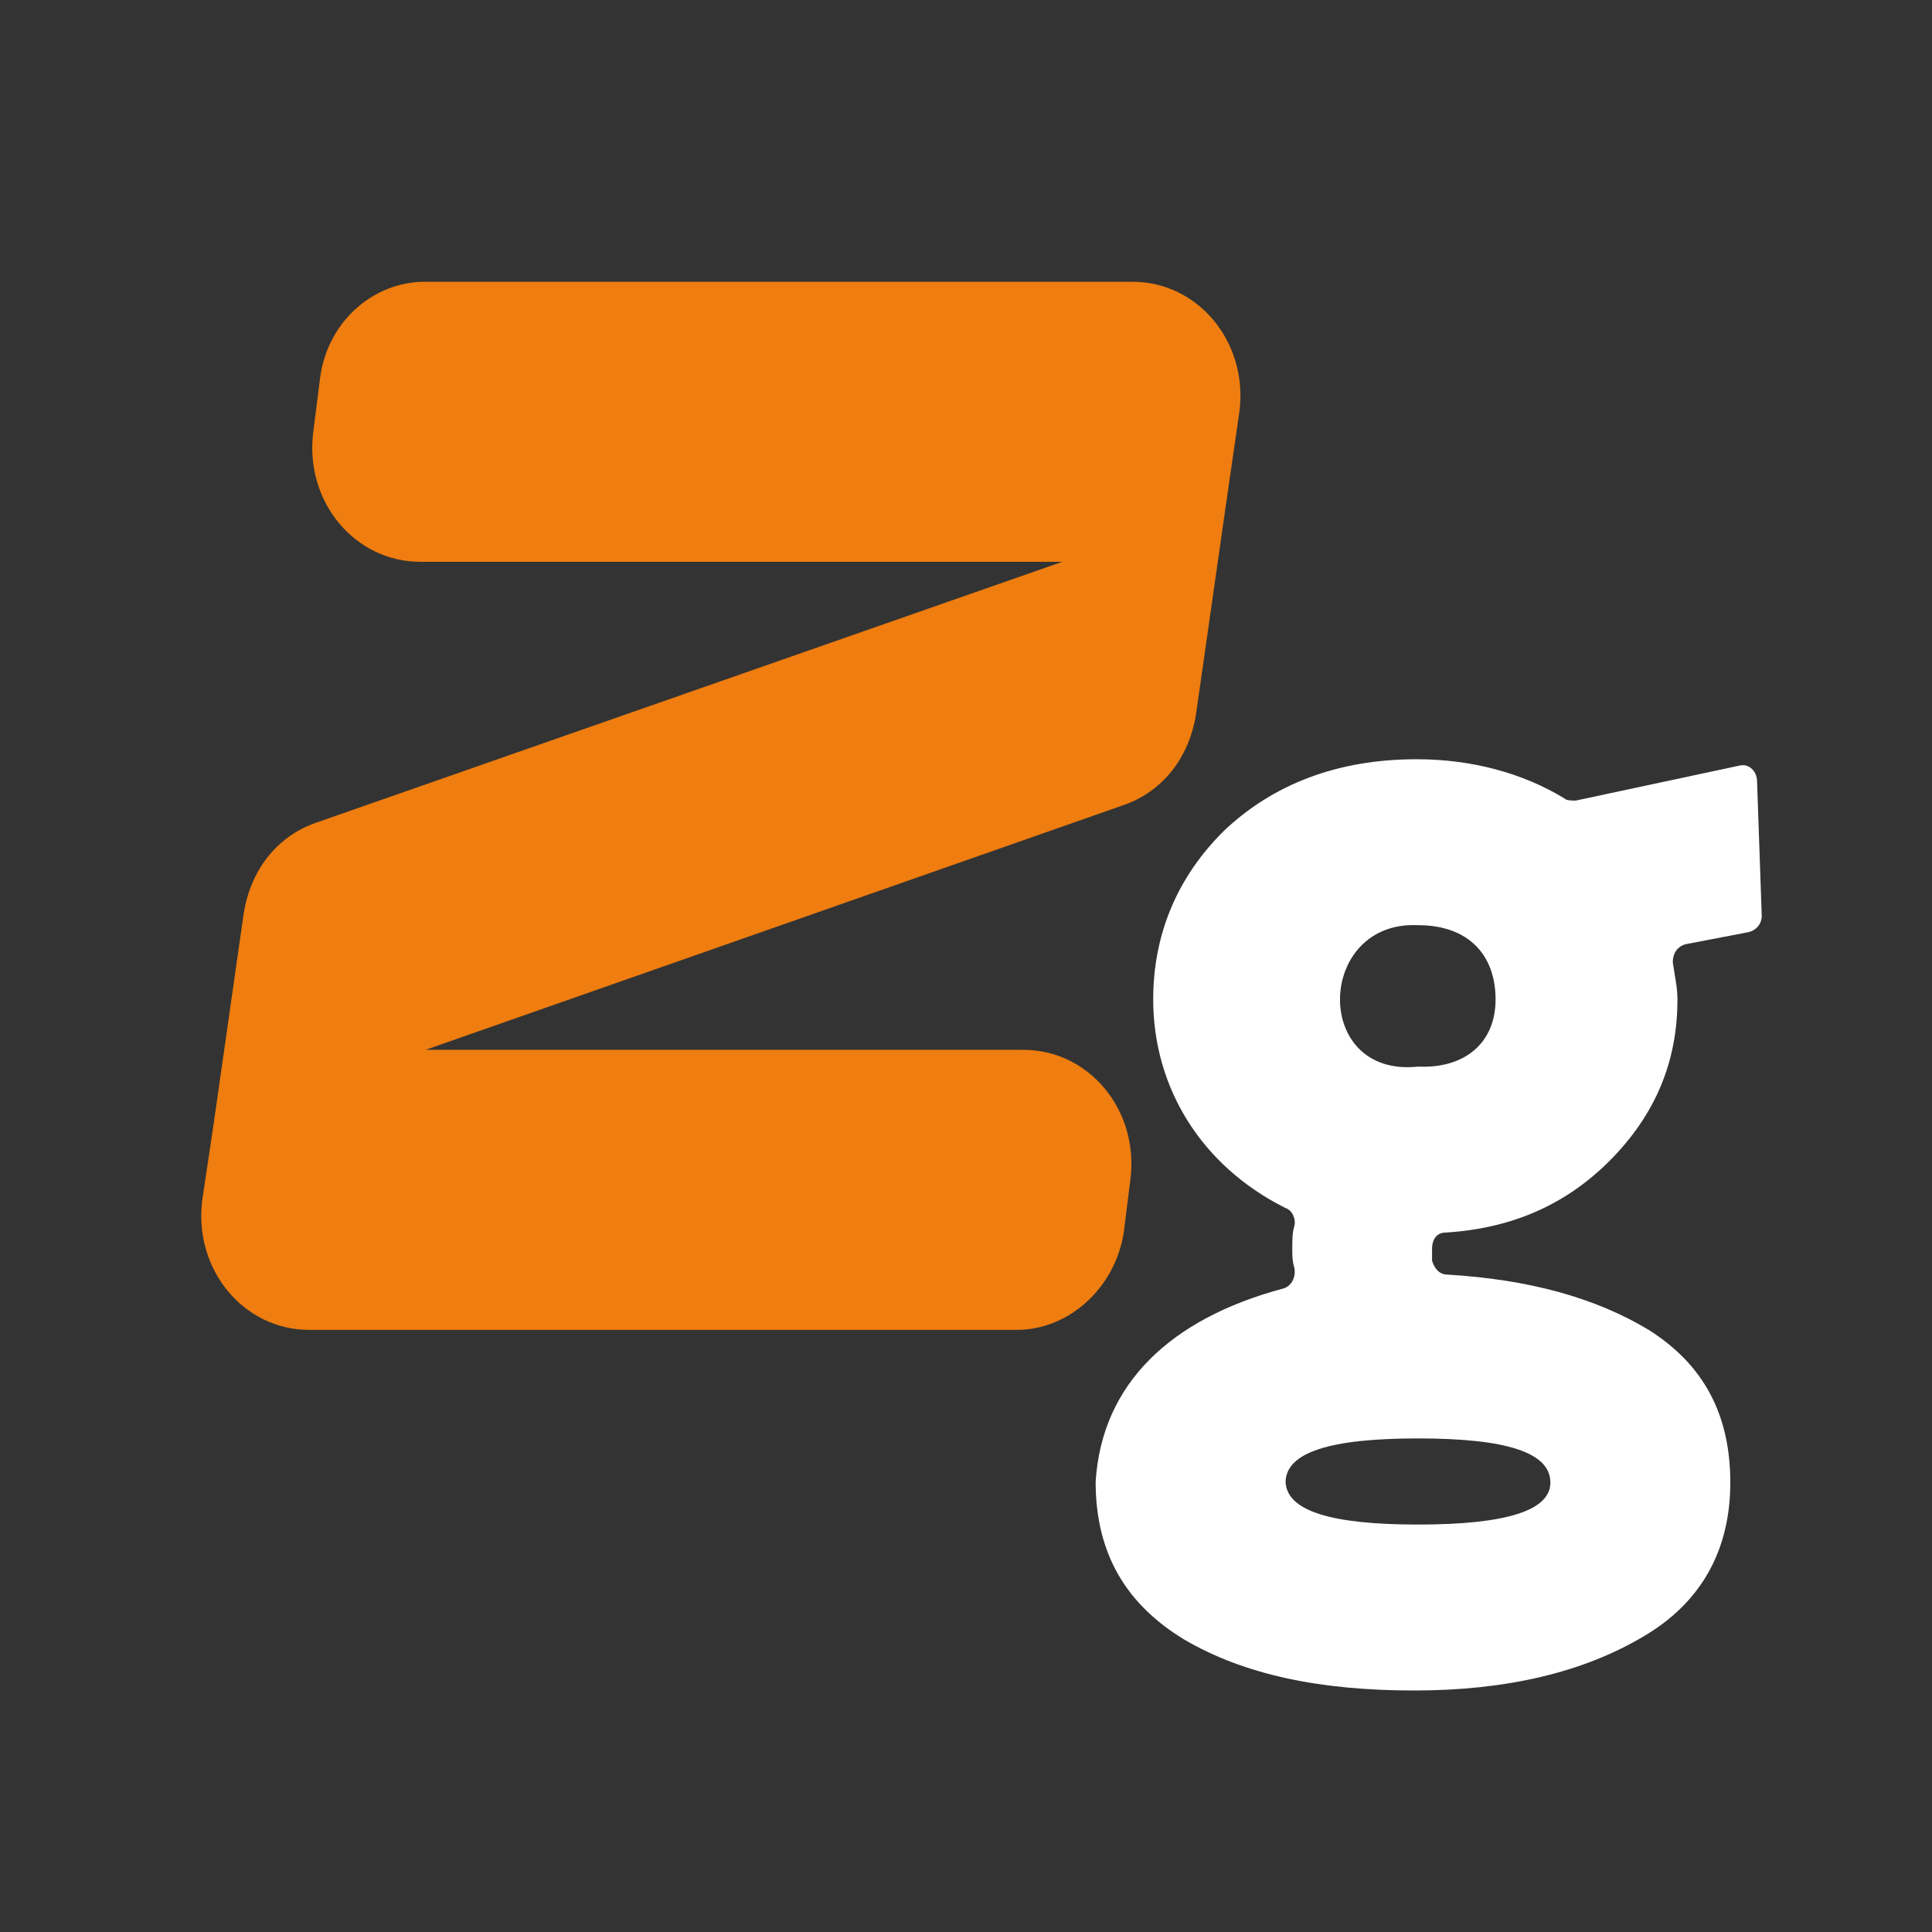
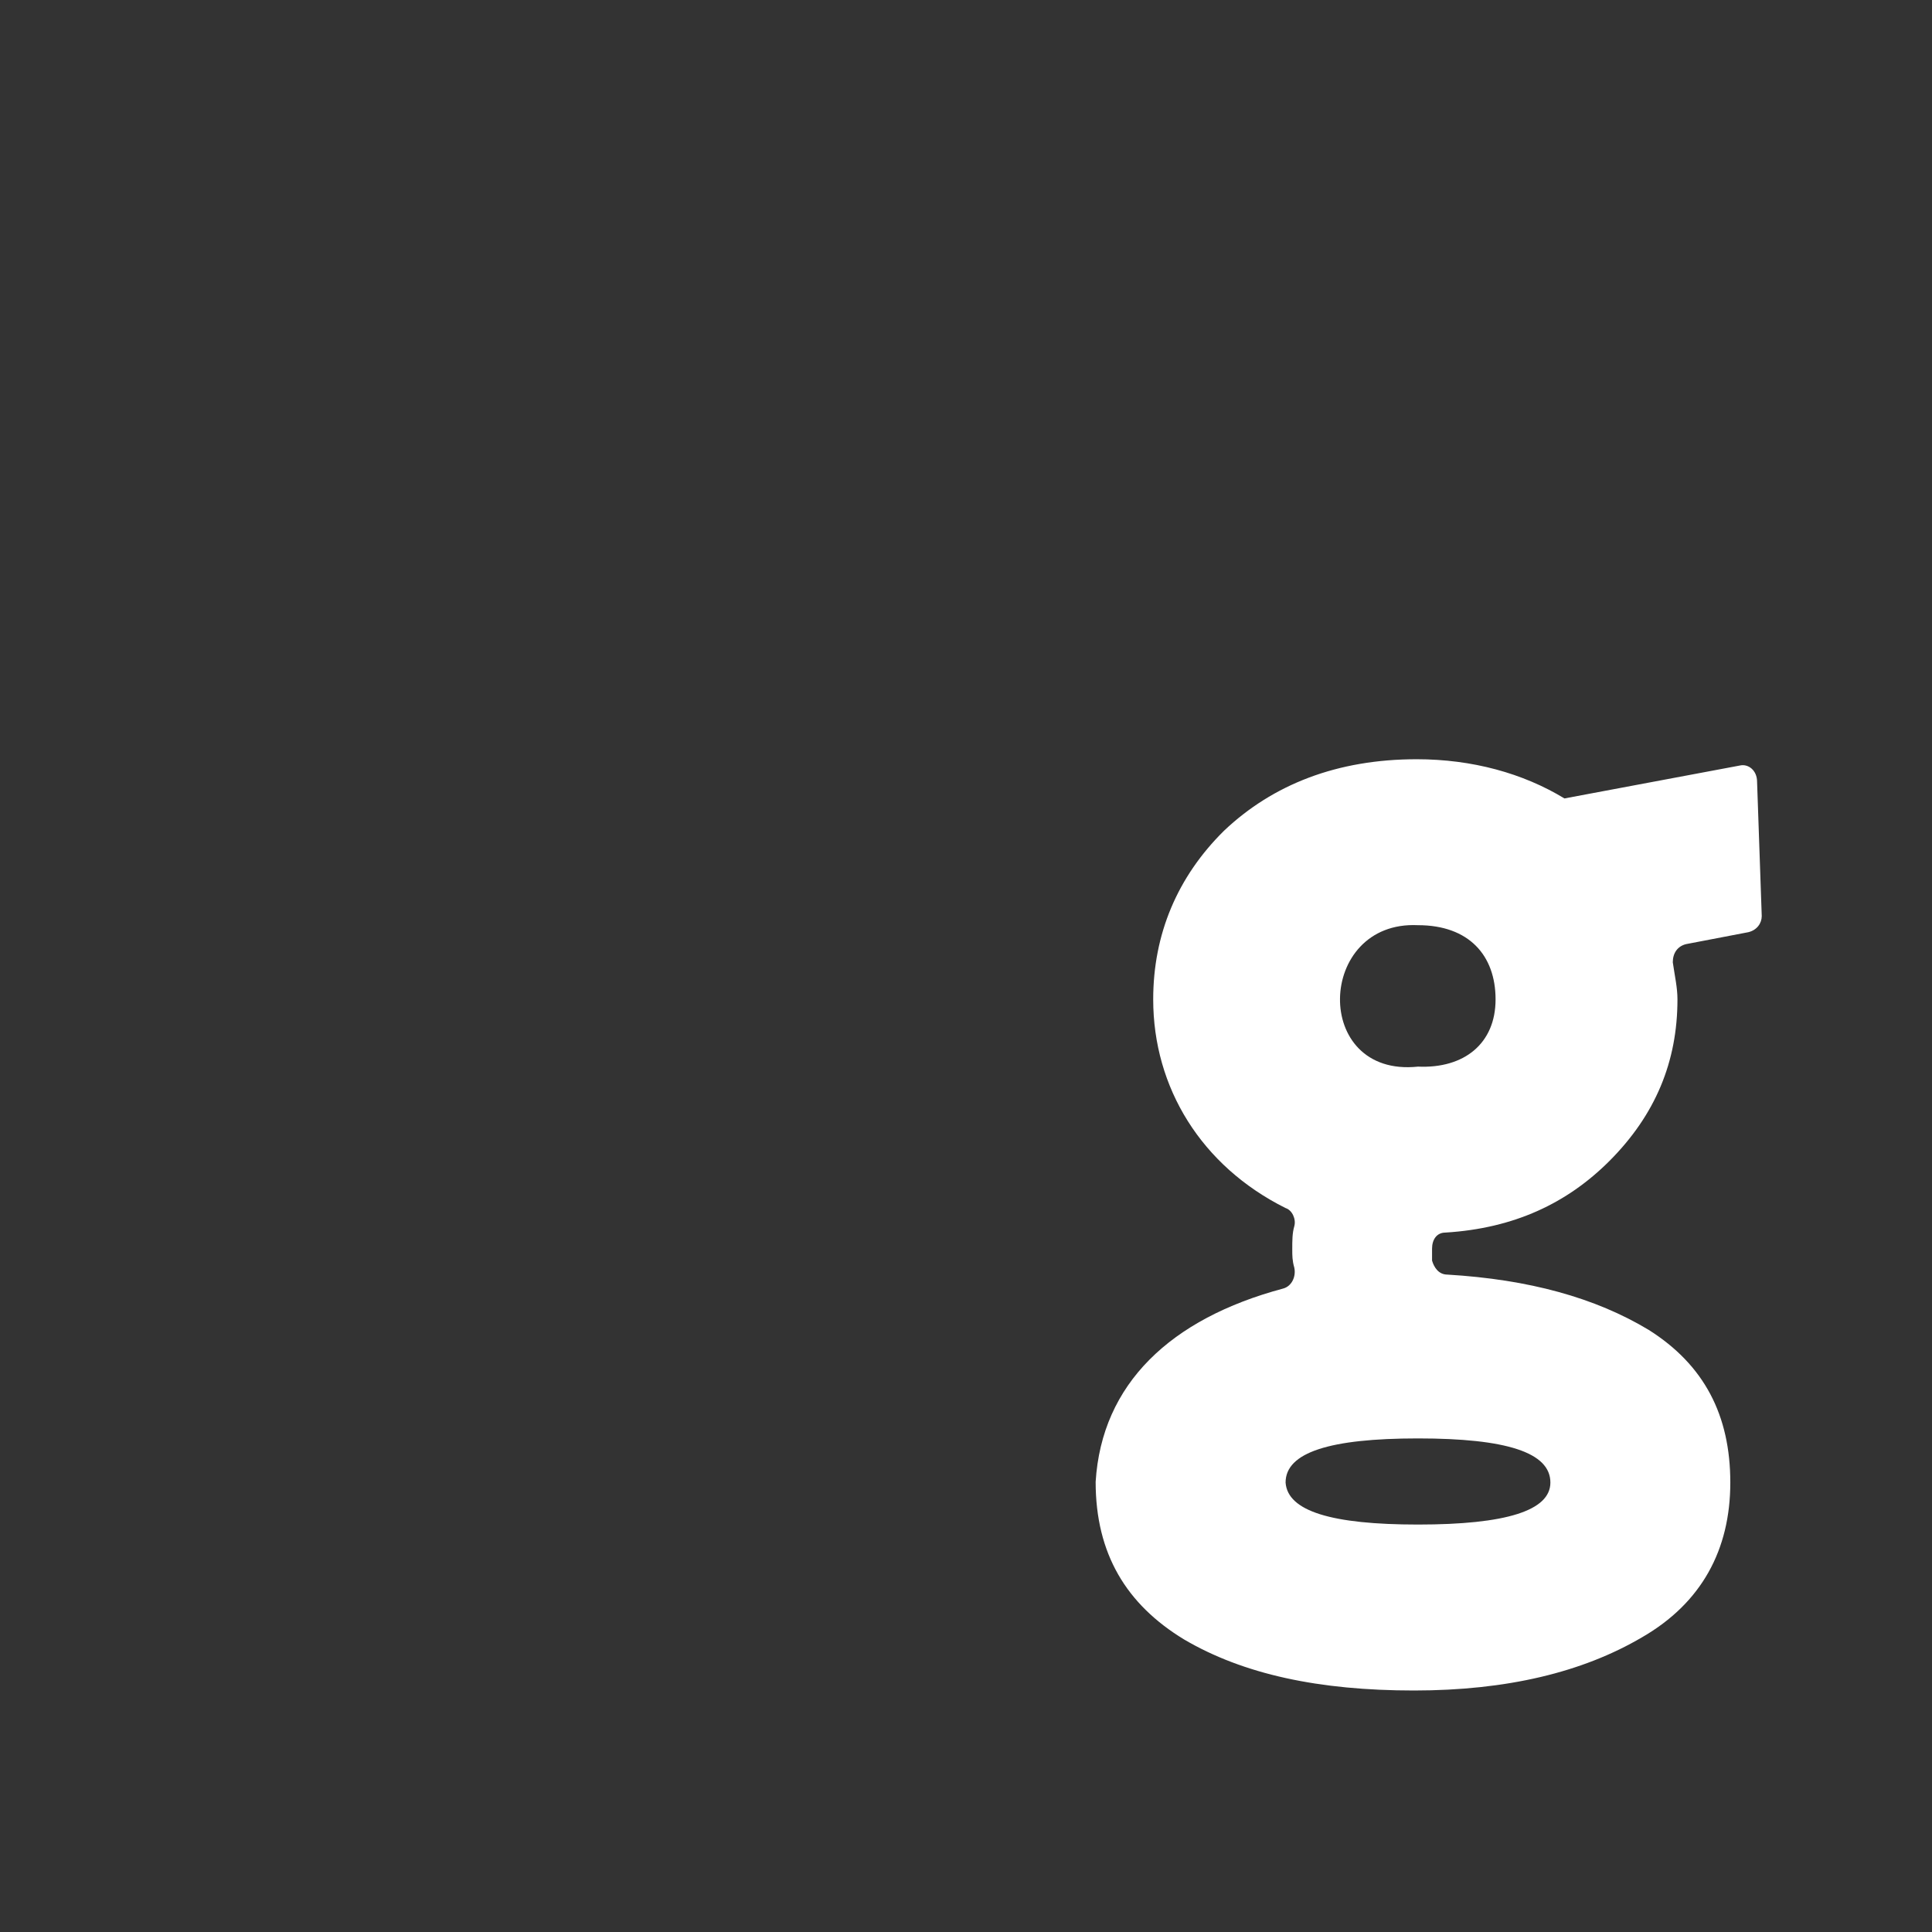
<svg xmlns="http://www.w3.org/2000/svg" width="48" height="48" viewBox="0 0 48 48" fill="none">
  <rect x="0" y="0" width="48" height="48" fill="#333333" stroke="none" />
-   <path d="M31.874 32.015C32.089 31.962 32.206 31.719 32.156 31.492C32.106 31.319 32.106 31.197 32.106 31.04C32.106 30.814 32.106 30.64 32.156 30.466C32.206 30.293 32.106 30.066 31.94 30.014C29.847 28.97 28.651 27.022 28.651 24.83C28.651 23.212 29.249 21.786 30.412 20.638C31.625 19.49 33.22 18.863 35.197 18.863C36.576 18.863 37.838 19.211 38.868 19.837C38.918 19.89 39.035 19.89 39.151 19.89L43.222 19.02C43.437 18.968 43.654 19.142 43.654 19.42L43.77 22.76C43.77 22.934 43.654 23.108 43.437 23.16L41.892 23.456C41.676 23.508 41.56 23.682 41.56 23.908C41.61 24.256 41.676 24.535 41.676 24.83C41.676 26.378 41.128 27.701 39.981 28.849C38.935 29.892 37.622 30.518 35.911 30.623C35.695 30.623 35.579 30.797 35.579 31.023V31.319C35.629 31.492 35.745 31.667 35.961 31.667C37.988 31.788 39.633 32.241 40.962 33.041C42.341 33.911 42.989 35.163 42.989 36.833C42.989 38.503 42.275 39.825 40.796 40.678C39.317 41.547 37.44 42 35.13 42C32.771 42 30.893 41.599 29.415 40.73C27.986 39.86 27.221 38.607 27.221 36.816C27.371 34.38 29.082 32.763 31.874 32.015ZM35.23 37.877C37.423 37.877 38.519 37.529 38.519 36.833C38.519 36.085 37.423 35.737 35.23 35.737C33.037 35.737 31.94 36.085 31.94 36.833C31.99 37.546 33.087 37.877 35.23 37.877ZM37.157 24.83C37.157 23.734 36.493 22.986 35.23 22.986C32.704 22.865 32.588 26.778 35.23 26.5C36.376 26.552 37.157 25.926 37.157 24.83Z" fill="white" />
-   <path d="M7.949 9.418L7.782 10.74C7.567 12.462 8.813 13.958 10.441 13.958H26.391L7.832 20.447C6.852 20.795 6.221 21.648 6.055 22.691L5.307 27.927L5.024 29.823C4.809 31.545 6.055 33.041 7.683 33.041H25.261C26.557 33.041 27.704 31.998 27.919 30.623L28.085 29.301C28.302 27.579 27.056 26.083 25.427 26.083H10.573L27.936 19.995C28.916 19.646 29.548 18.794 29.714 17.75L30.462 12.514L30.794 10.218C31.01 8.496 29.764 7 28.136 7H10.557C9.916 7.001 9.297 7.248 8.817 7.693C8.336 8.138 8.028 8.751 7.949 9.418Z" fill="#EF7D0F" />
+   <path d="M31.874 32.015C32.089 31.962 32.206 31.719 32.156 31.492C32.106 31.319 32.106 31.197 32.106 31.04C32.106 30.814 32.106 30.64 32.156 30.466C32.206 30.293 32.106 30.066 31.94 30.014C29.847 28.97 28.651 27.022 28.651 24.83C28.651 23.212 29.249 21.786 30.412 20.638C31.625 19.49 33.22 18.863 35.197 18.863C36.576 18.863 37.838 19.211 38.868 19.837L43.222 19.02C43.437 18.968 43.654 19.142 43.654 19.42L43.77 22.76C43.77 22.934 43.654 23.108 43.437 23.16L41.892 23.456C41.676 23.508 41.56 23.682 41.56 23.908C41.61 24.256 41.676 24.535 41.676 24.83C41.676 26.378 41.128 27.701 39.981 28.849C38.935 29.892 37.622 30.518 35.911 30.623C35.695 30.623 35.579 30.797 35.579 31.023V31.319C35.629 31.492 35.745 31.667 35.961 31.667C37.988 31.788 39.633 32.241 40.962 33.041C42.341 33.911 42.989 35.163 42.989 36.833C42.989 38.503 42.275 39.825 40.796 40.678C39.317 41.547 37.44 42 35.13 42C32.771 42 30.893 41.599 29.415 40.73C27.986 39.86 27.221 38.607 27.221 36.816C27.371 34.38 29.082 32.763 31.874 32.015ZM35.23 37.877C37.423 37.877 38.519 37.529 38.519 36.833C38.519 36.085 37.423 35.737 35.23 35.737C33.037 35.737 31.94 36.085 31.94 36.833C31.99 37.546 33.087 37.877 35.23 37.877ZM37.157 24.83C37.157 23.734 36.493 22.986 35.23 22.986C32.704 22.865 32.588 26.778 35.23 26.5C36.376 26.552 37.157 25.926 37.157 24.83Z" fill="white" />
</svg>